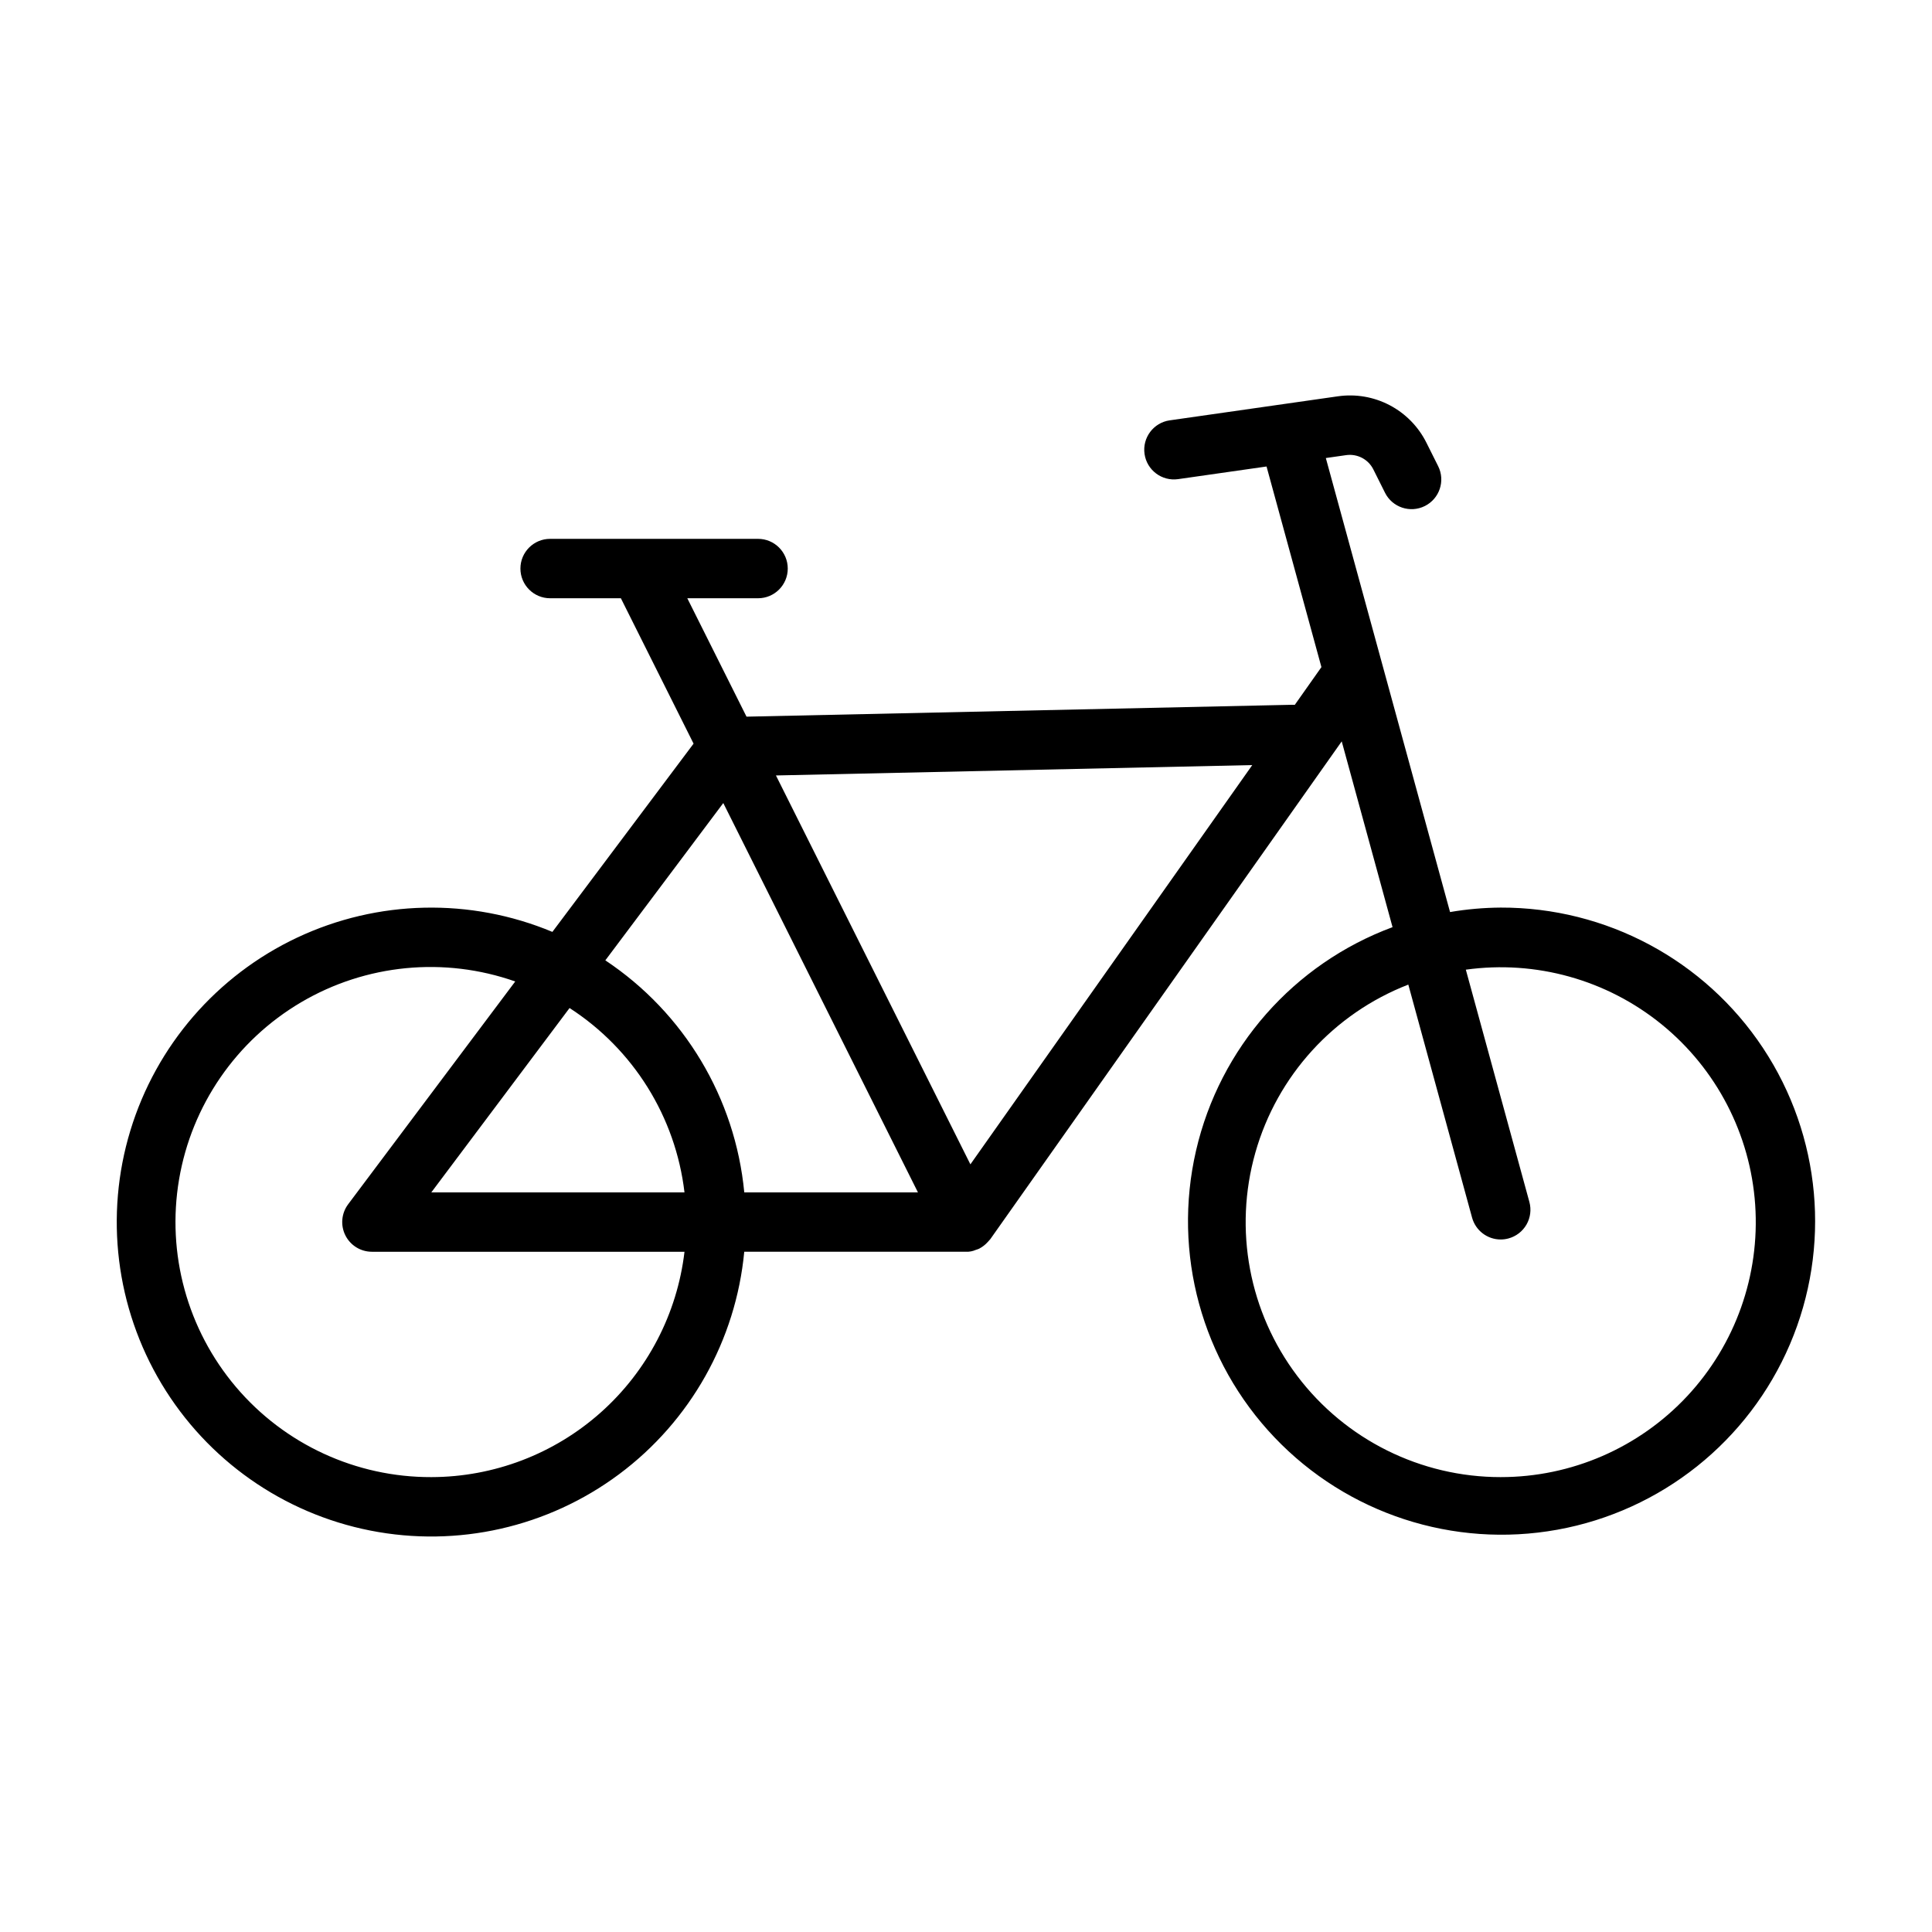
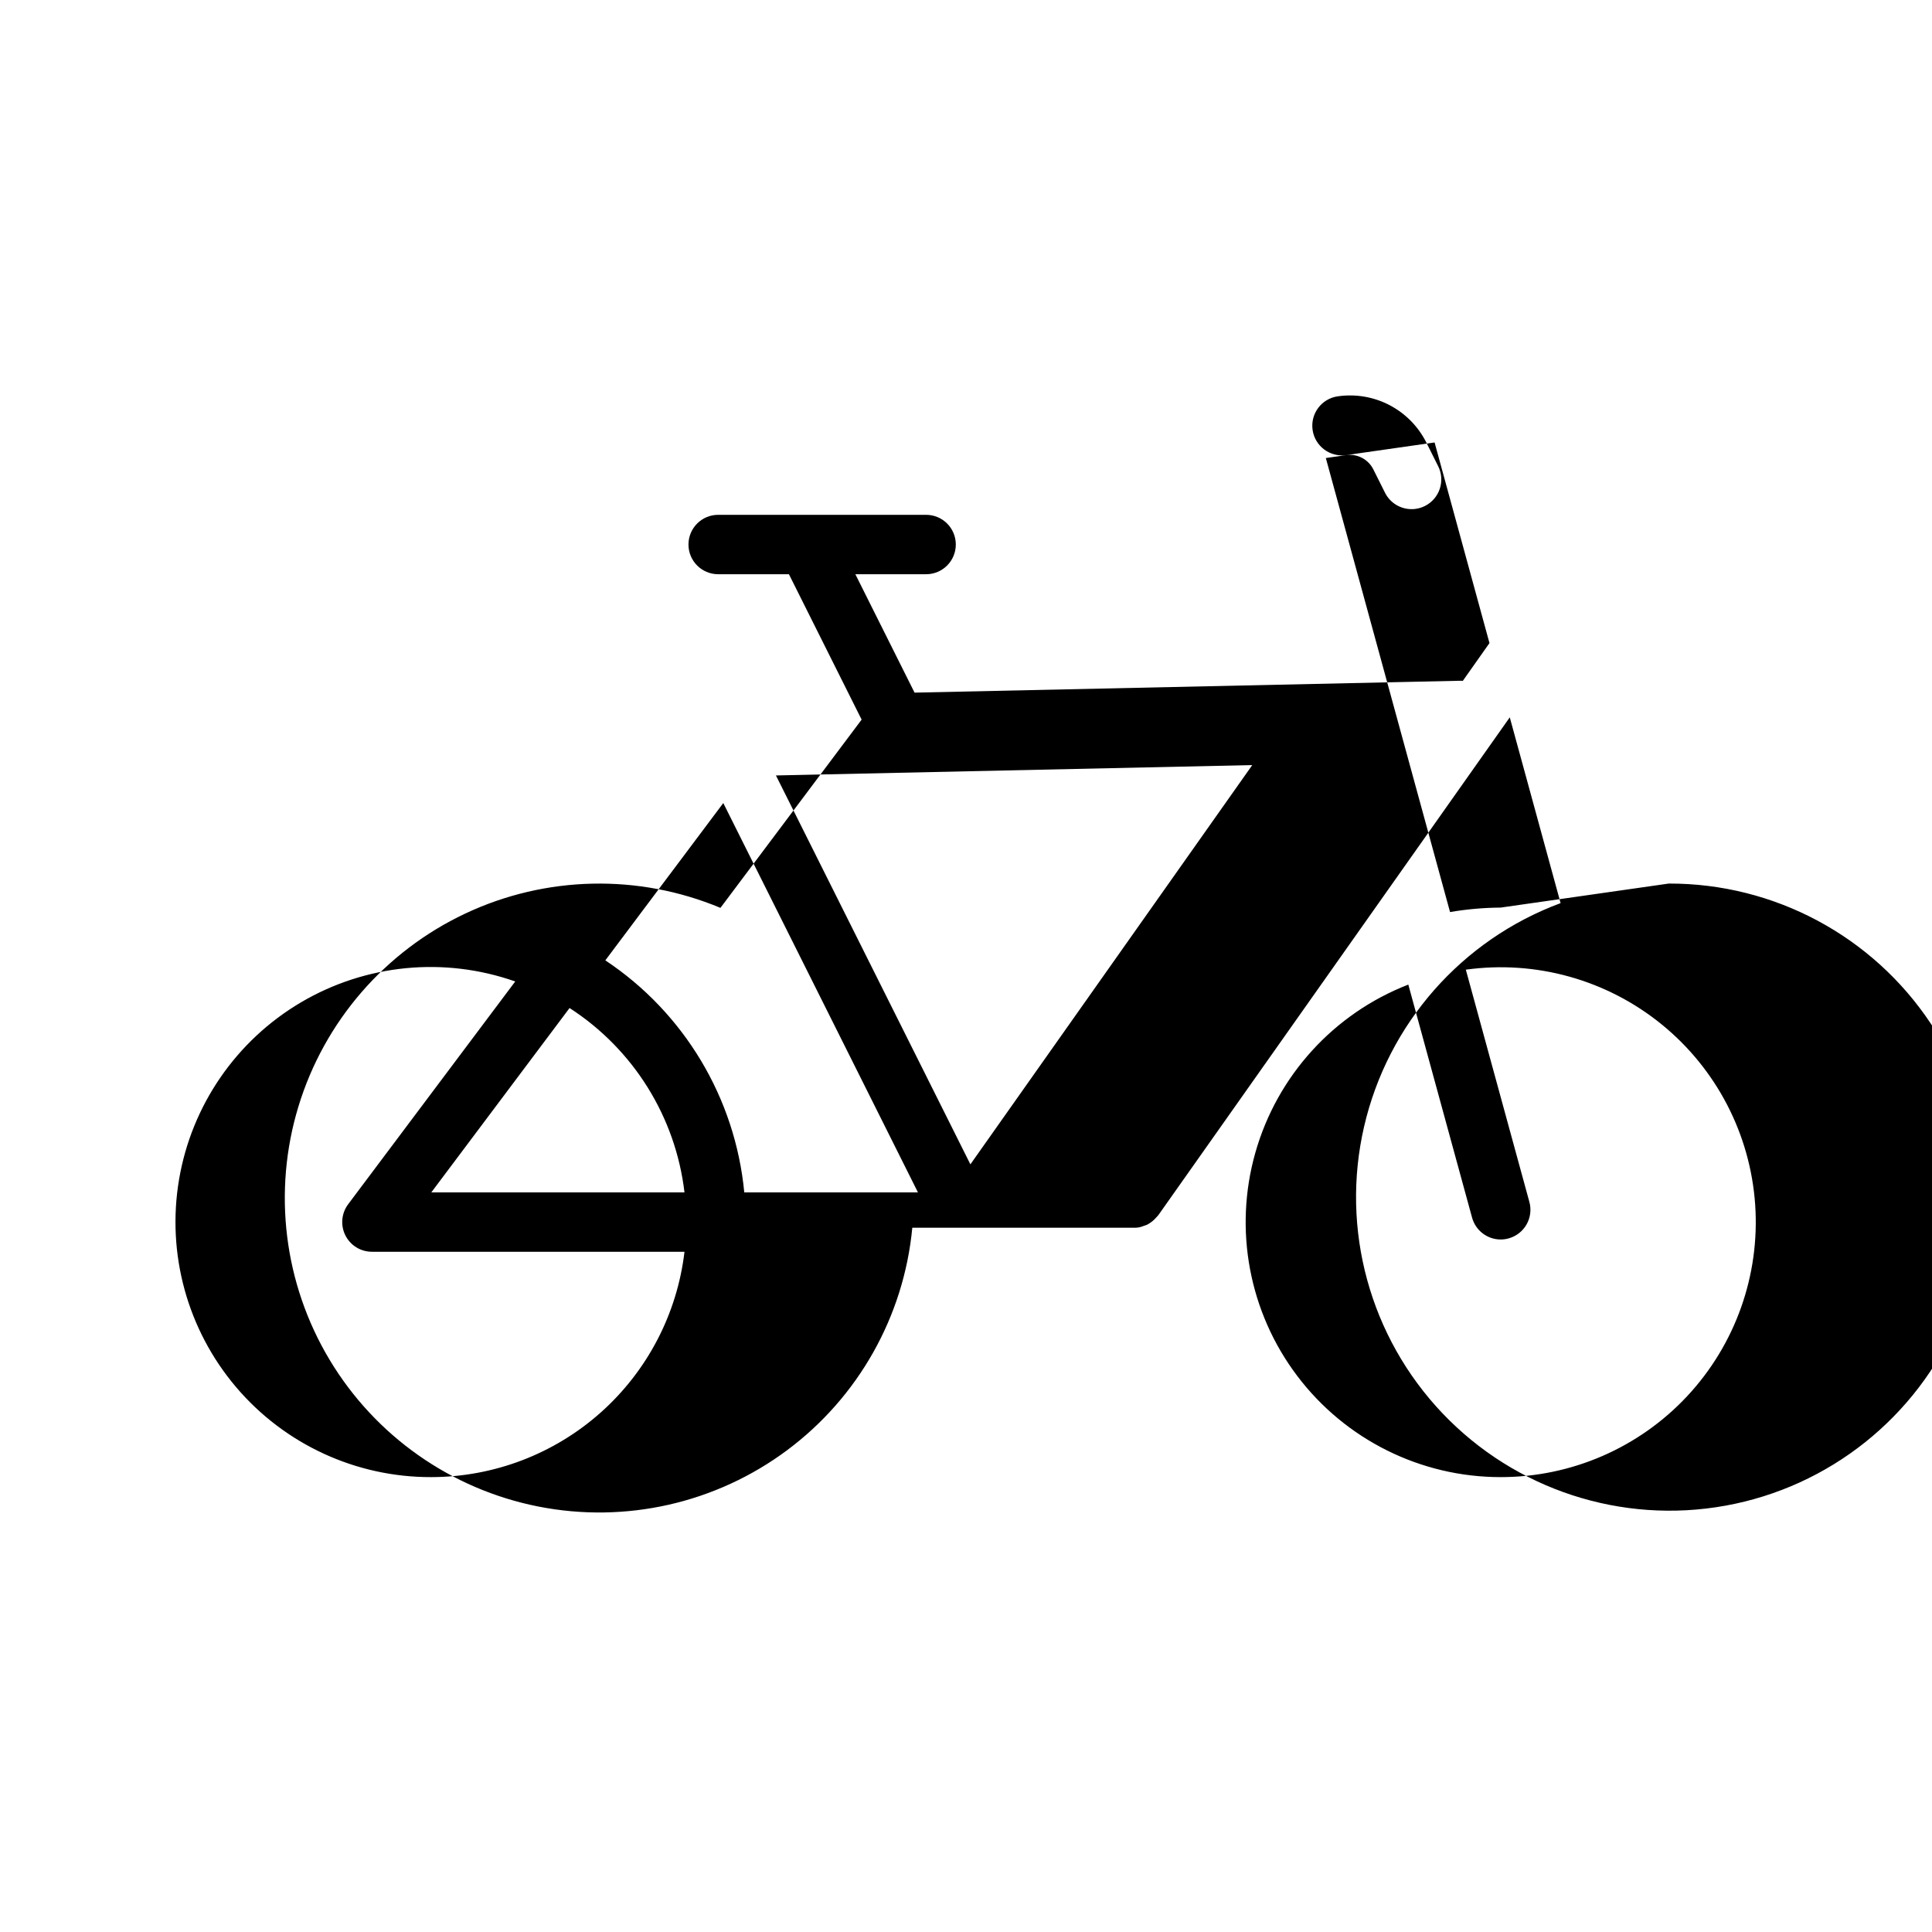
<svg xmlns="http://www.w3.org/2000/svg" fill="#000000" width="800px" height="800px" version="1.1" viewBox="144 144 512 512">
-   <path d="m541.7 384.52c-4.5 0.031-8.988 0.426-13.422 1.184l-32.918-120.32 5.387-0.77c2.961-0.418 5.856 1.098 7.195 3.766l3.098 6.195v0.004c1.945 3.887 6.676 5.465 10.566 3.519 3.887-1.945 5.465-6.676 3.519-10.562l-3.098-6.195c-2.125-4.266-5.539-7.754-9.758-9.965-4.219-2.211-9.027-3.031-13.742-2.348l-44.535 6.367v-0.004c-4.305 0.617-7.293 4.606-6.676 8.906 0.613 4.305 4.602 7.293 8.906 6.676l23.426-3.348 14.543 53.164-7.059 10.004c-0.223-0.012-0.469-0.012-0.707-0.02l-144.59 3.148-15.691-31.379h18.75c4.348 0 7.871-3.523 7.871-7.871 0-4.348-3.523-7.871-7.871-7.871h-55.105c-4.348 0-7.871 3.523-7.871 7.871 0 4.348 3.523 7.871 7.871 7.871h18.75l19.266 38.531-37.414 49.887c-21.734-9.074-46.297-8.531-67.609 1.5-21.309 10.031-37.379 28.613-44.234 51.148-6.852 22.535-3.852 46.918 8.266 67.117s32.215 34.324 55.324 38.887c23.105 4.562 47.066-0.867 65.949-14.945 18.883-14.078 30.926-35.492 33.148-58.941h58.773c0.883 0.035 1.766-0.133 2.578-0.492 0.32-0.09 0.629-0.203 0.934-0.336l0.031-0.027c0.824-0.434 1.562-1.008 2.184-1.699 0.129-0.141 0.258-0.266 0.375-0.414 0.102-0.129 0.23-0.227 0.324-0.359l93.137-131.93 13.469 49.23 0.004 0.004c-26.211 9.719-45.777 31.961-52.074 59.195-6.297 27.23 1.52 55.805 20.805 76.043 19.281 20.234 47.445 29.422 74.949 24.445s50.668-23.445 61.637-49.156c10.973-25.707 8.281-55.211-7.156-78.512-15.438-23.301-41.559-37.277-69.508-37.199zm-206.02-27.703 51.582 103.17h-46.023c-2.387-24.992-15.914-47.578-36.82-61.484zm-10.285 103.17h-67.09l36.633-48.848h0.004c16.922 10.934 28.086 28.84 30.453 48.848zm-67.09 75.465c-19.934 0.062-38.883-8.68-51.773-23.887-12.891-15.207-18.41-35.332-15.082-54.988 3.328-19.656 15.164-36.84 32.34-46.961 17.18-10.117 37.945-12.137 56.75-5.516l-44.273 59.035c-1.789 2.383-2.078 5.578-0.746 8.242 1.332 2.668 4.059 4.356 7.043 4.352h82.832c-1.941 16.438-9.84 31.594-22.203 42.602-12.363 11.004-28.332 17.094-44.887 17.121zm142.86-82.887-51.531-103.06 126.23-2.75zm140.54 82.887c-21.184 0.012-41.145-9.914-53.918-26.809-12.777-16.898-16.887-38.809-11.105-59.184 5.781-20.379 20.789-36.863 40.535-44.531l16.895 61.75c0.934 3.422 4.039 5.797 7.586 5.801 0.703 0 1.406-0.098 2.082-0.285 2.016-0.547 3.731-1.875 4.766-3.688 1.035-1.816 1.305-3.965 0.754-5.981l-16.84-61.555v0.004c18.551-2.574 37.336 2.672 51.875 14.48 14.535 11.809 23.52 29.121 24.805 47.805 1.281 18.684-5.246 37.062-18.031 50.75-12.781 13.684-30.676 21.449-49.402 21.441z" />
+   <path d="m541.7 384.52c-4.5 0.031-8.988 0.426-13.422 1.184l-32.918-120.32 5.387-0.77c2.961-0.418 5.856 1.098 7.195 3.766l3.098 6.195v0.004c1.945 3.887 6.676 5.465 10.566 3.519 3.887-1.945 5.465-6.676 3.519-10.562l-3.098-6.195c-2.125-4.266-5.539-7.754-9.758-9.965-4.219-2.211-9.027-3.031-13.742-2.348v-0.004c-4.305 0.617-7.293 4.606-6.676 8.906 0.613 4.305 4.602 7.293 8.906 6.676l23.426-3.348 14.543 53.164-7.059 10.004c-0.223-0.012-0.469-0.012-0.707-0.02l-144.59 3.148-15.691-31.379h18.75c4.348 0 7.871-3.523 7.871-7.871 0-4.348-3.523-7.871-7.871-7.871h-55.105c-4.348 0-7.871 3.523-7.871 7.871 0 4.348 3.523 7.871 7.871 7.871h18.75l19.266 38.531-37.414 49.887c-21.734-9.074-46.297-8.531-67.609 1.5-21.309 10.031-37.379 28.613-44.234 51.148-6.852 22.535-3.852 46.918 8.266 67.117s32.215 34.324 55.324 38.887c23.105 4.562 47.066-0.867 65.949-14.945 18.883-14.078 30.926-35.492 33.148-58.941h58.773c0.883 0.035 1.766-0.133 2.578-0.492 0.32-0.09 0.629-0.203 0.934-0.336l0.031-0.027c0.824-0.434 1.562-1.008 2.184-1.699 0.129-0.141 0.258-0.266 0.375-0.414 0.102-0.129 0.23-0.227 0.324-0.359l93.137-131.93 13.469 49.23 0.004 0.004c-26.211 9.719-45.777 31.961-52.074 59.195-6.297 27.23 1.52 55.805 20.805 76.043 19.281 20.234 47.445 29.422 74.949 24.445s50.668-23.445 61.637-49.156c10.973-25.707 8.281-55.211-7.156-78.512-15.438-23.301-41.559-37.277-69.508-37.199zm-206.02-27.703 51.582 103.17h-46.023c-2.387-24.992-15.914-47.578-36.82-61.484zm-10.285 103.17h-67.09l36.633-48.848h0.004c16.922 10.934 28.086 28.84 30.453 48.848zm-67.09 75.465c-19.934 0.062-38.883-8.68-51.773-23.887-12.891-15.207-18.41-35.332-15.082-54.988 3.328-19.656 15.164-36.84 32.34-46.961 17.18-10.117 37.945-12.137 56.75-5.516l-44.273 59.035c-1.789 2.383-2.078 5.578-0.746 8.242 1.332 2.668 4.059 4.356 7.043 4.352h82.832c-1.941 16.438-9.84 31.594-22.203 42.602-12.363 11.004-28.332 17.094-44.887 17.121zm142.86-82.887-51.531-103.06 126.23-2.75zm140.54 82.887c-21.184 0.012-41.145-9.914-53.918-26.809-12.777-16.898-16.887-38.809-11.105-59.184 5.781-20.379 20.789-36.863 40.535-44.531l16.895 61.75c0.934 3.422 4.039 5.797 7.586 5.801 0.703 0 1.406-0.098 2.082-0.285 2.016-0.547 3.731-1.875 4.766-3.688 1.035-1.816 1.305-3.965 0.754-5.981l-16.84-61.555v0.004c18.551-2.574 37.336 2.672 51.875 14.48 14.535 11.809 23.52 29.121 24.805 47.805 1.281 18.684-5.246 37.062-18.031 50.75-12.781 13.684-30.676 21.449-49.402 21.441z" />
</svg>